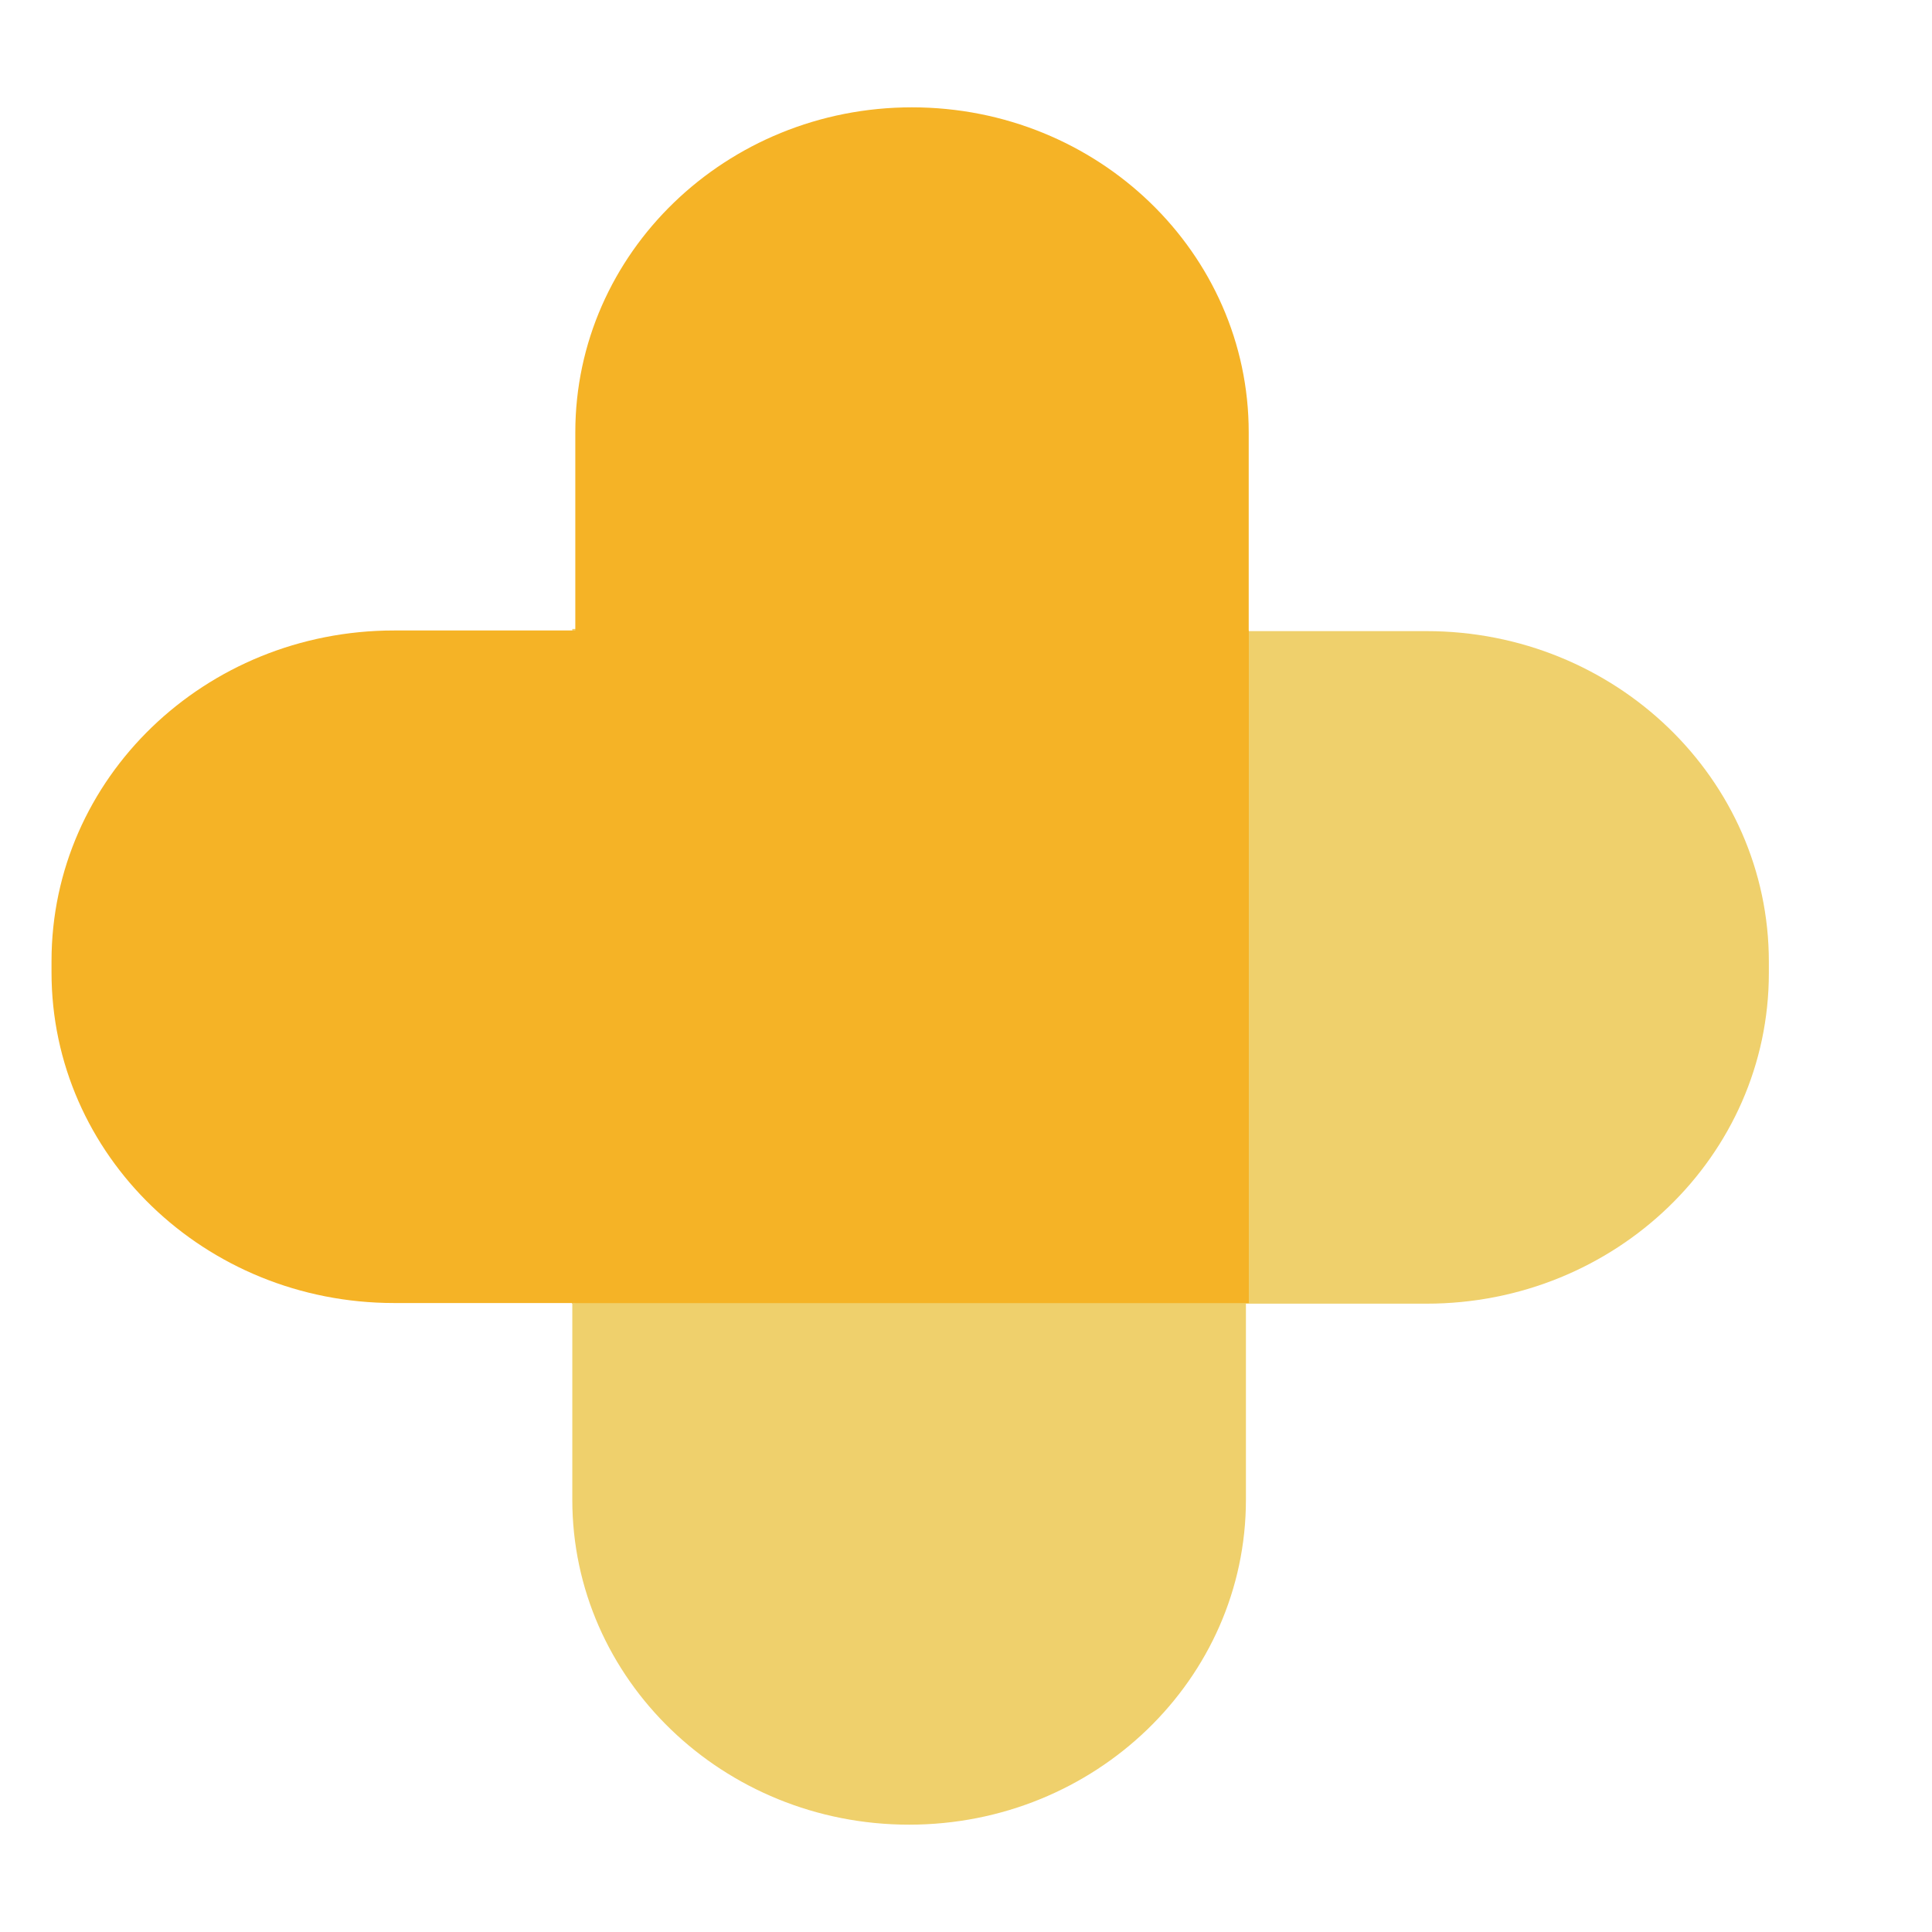
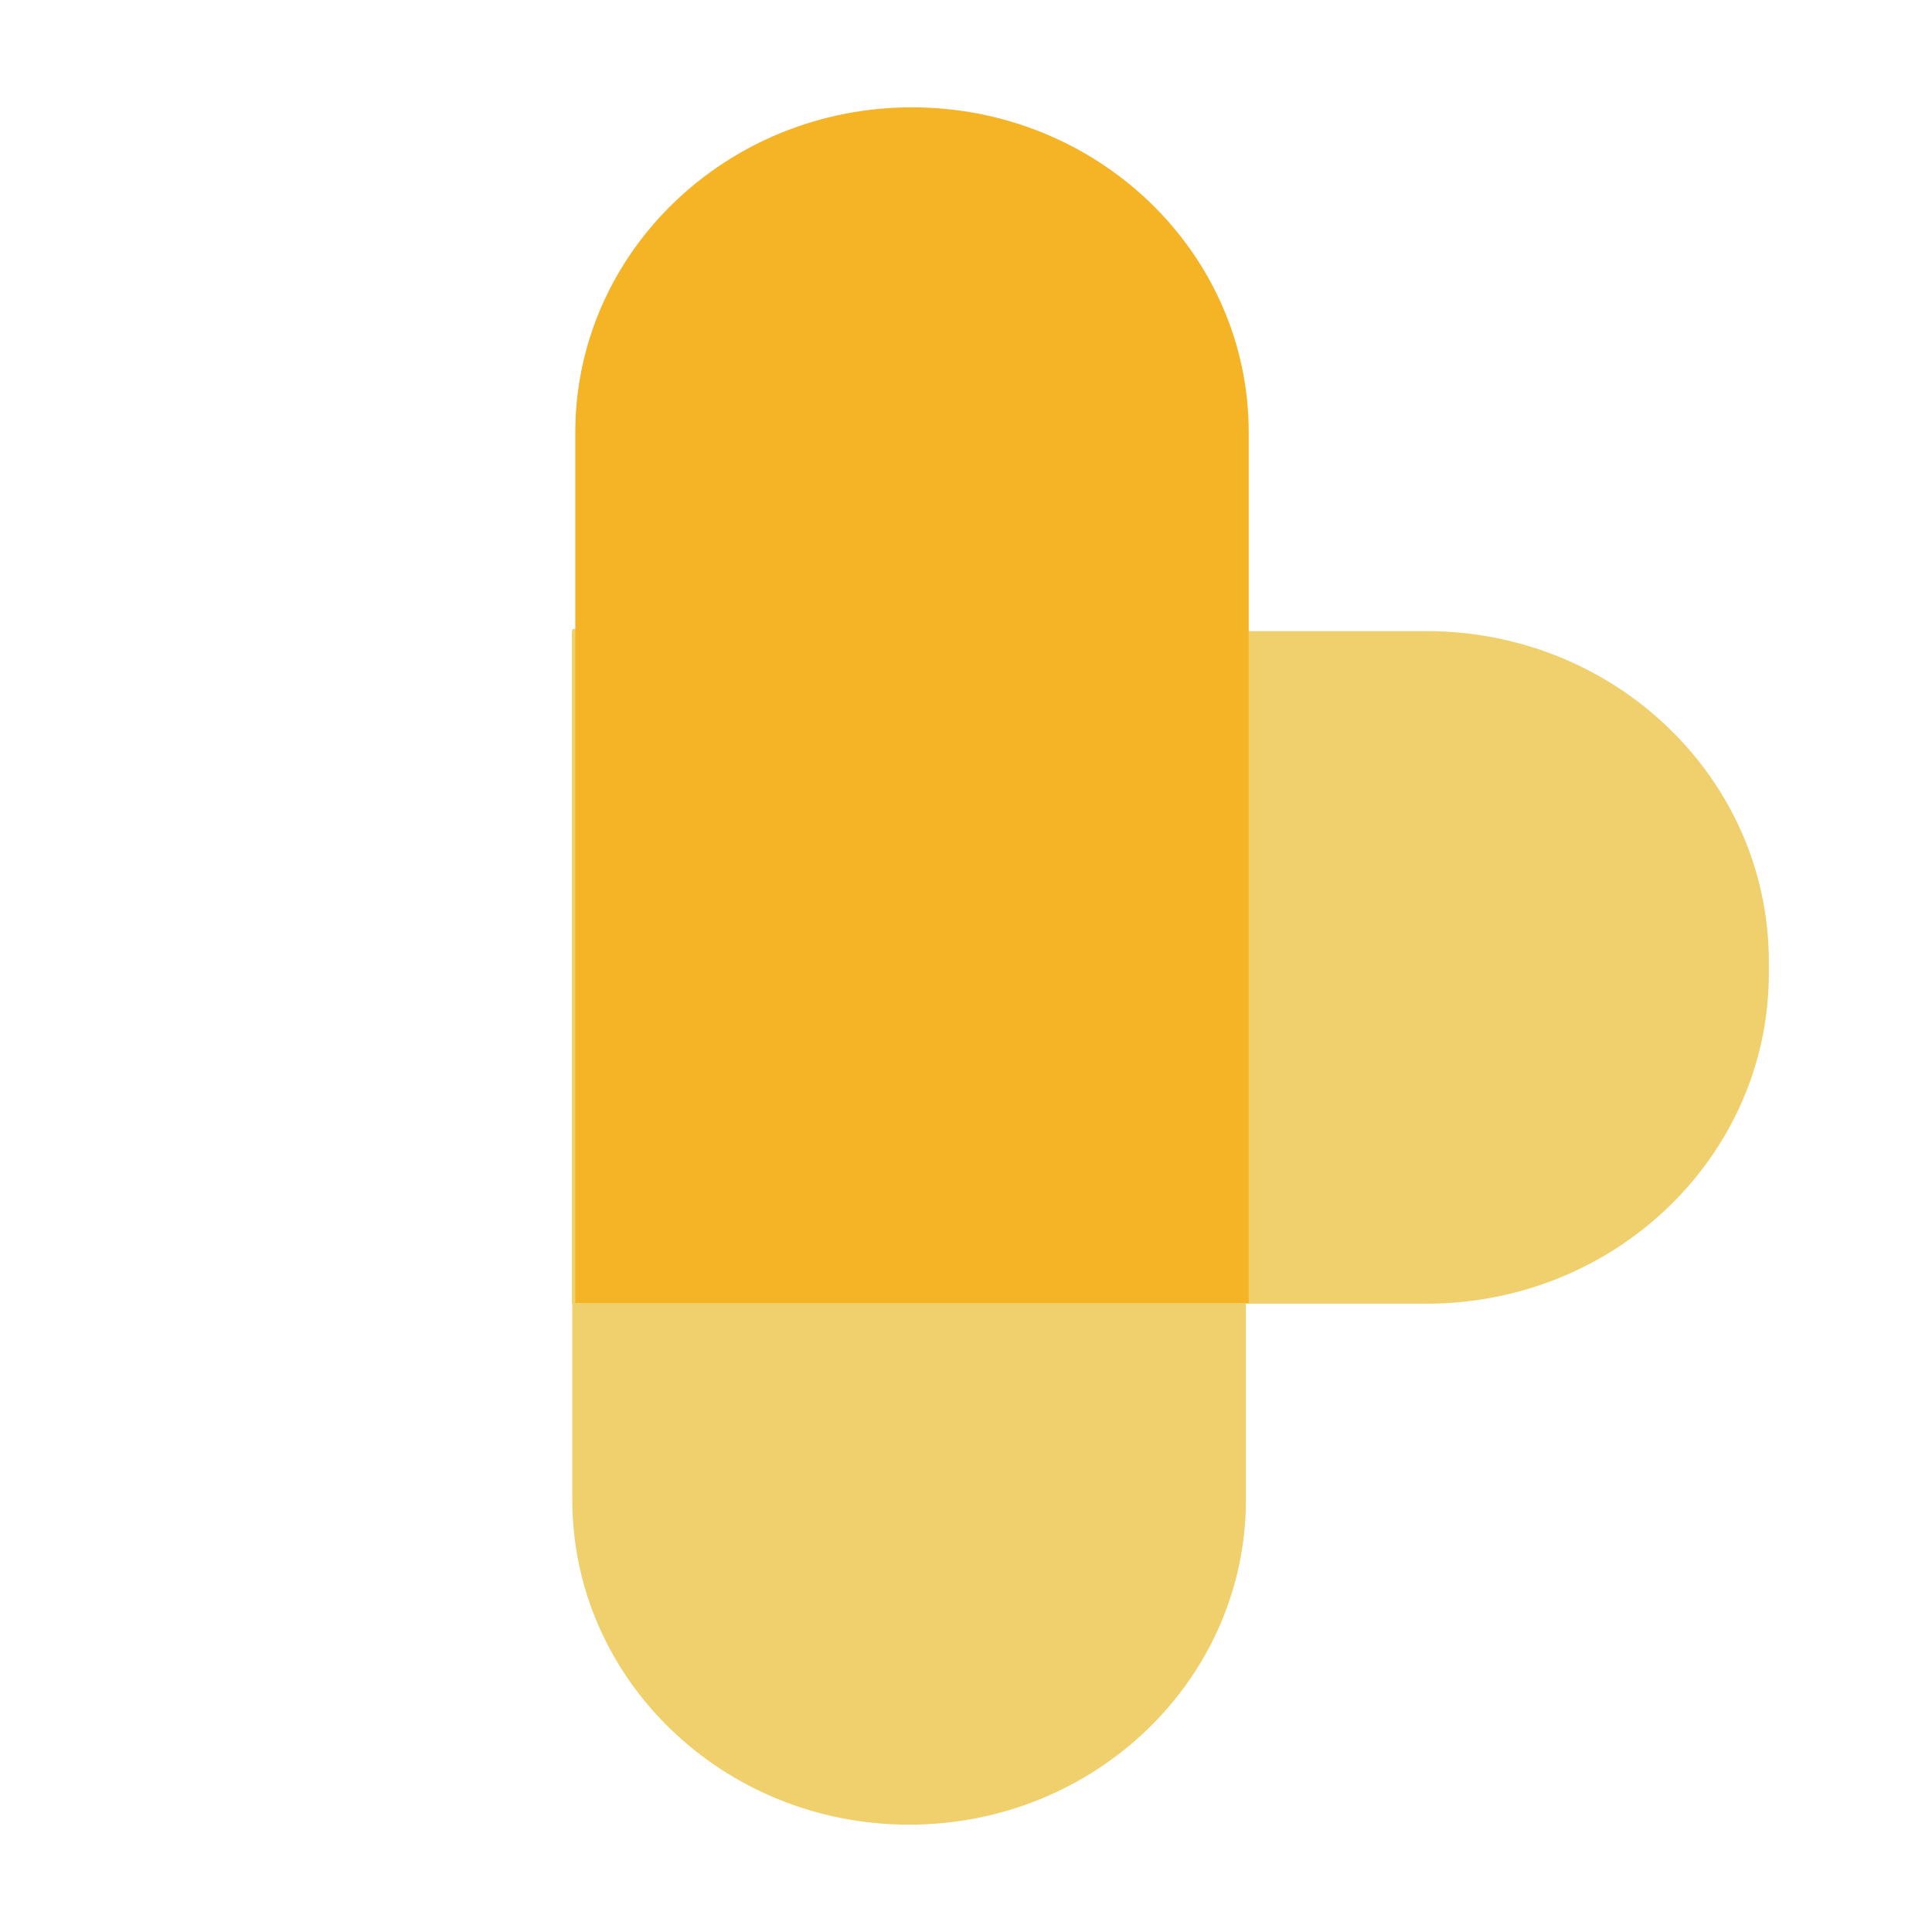
<svg xmlns="http://www.w3.org/2000/svg" width="20" height="20" viewBox="0 0 9 8" fill="none">
  <path d="M4.235 8C3.369 8 2.666 7.323 2.666 6.486L2.666 2.43H5.804L5.804 6.486C5.804 7.323 5.101 8 4.235 8Z" fill="#EFD06C" />
  <path d="M8.24 3.98V4.033C8.24 4.884 7.526 5.573 6.645 5.573H2.664V2.44L6.645 2.44C7.526 2.44 8.24 3.129 8.24 3.98Z" fill="#EFD06C" />
  <path d="M4.248 0C5.115 0 5.817 0.678 5.817 1.514V5.57H2.68V1.514C2.68 0.678 3.383 0 4.248 0Z" fill="#F5B326" />
-   <path d="M0.24 4.03V3.977C0.24 3.126 0.954 2.437 1.836 2.437L5.817 2.437V5.57H1.836C0.954 5.57 0.24 4.881 0.24 4.03Z" fill="#F5B326" />
</svg>